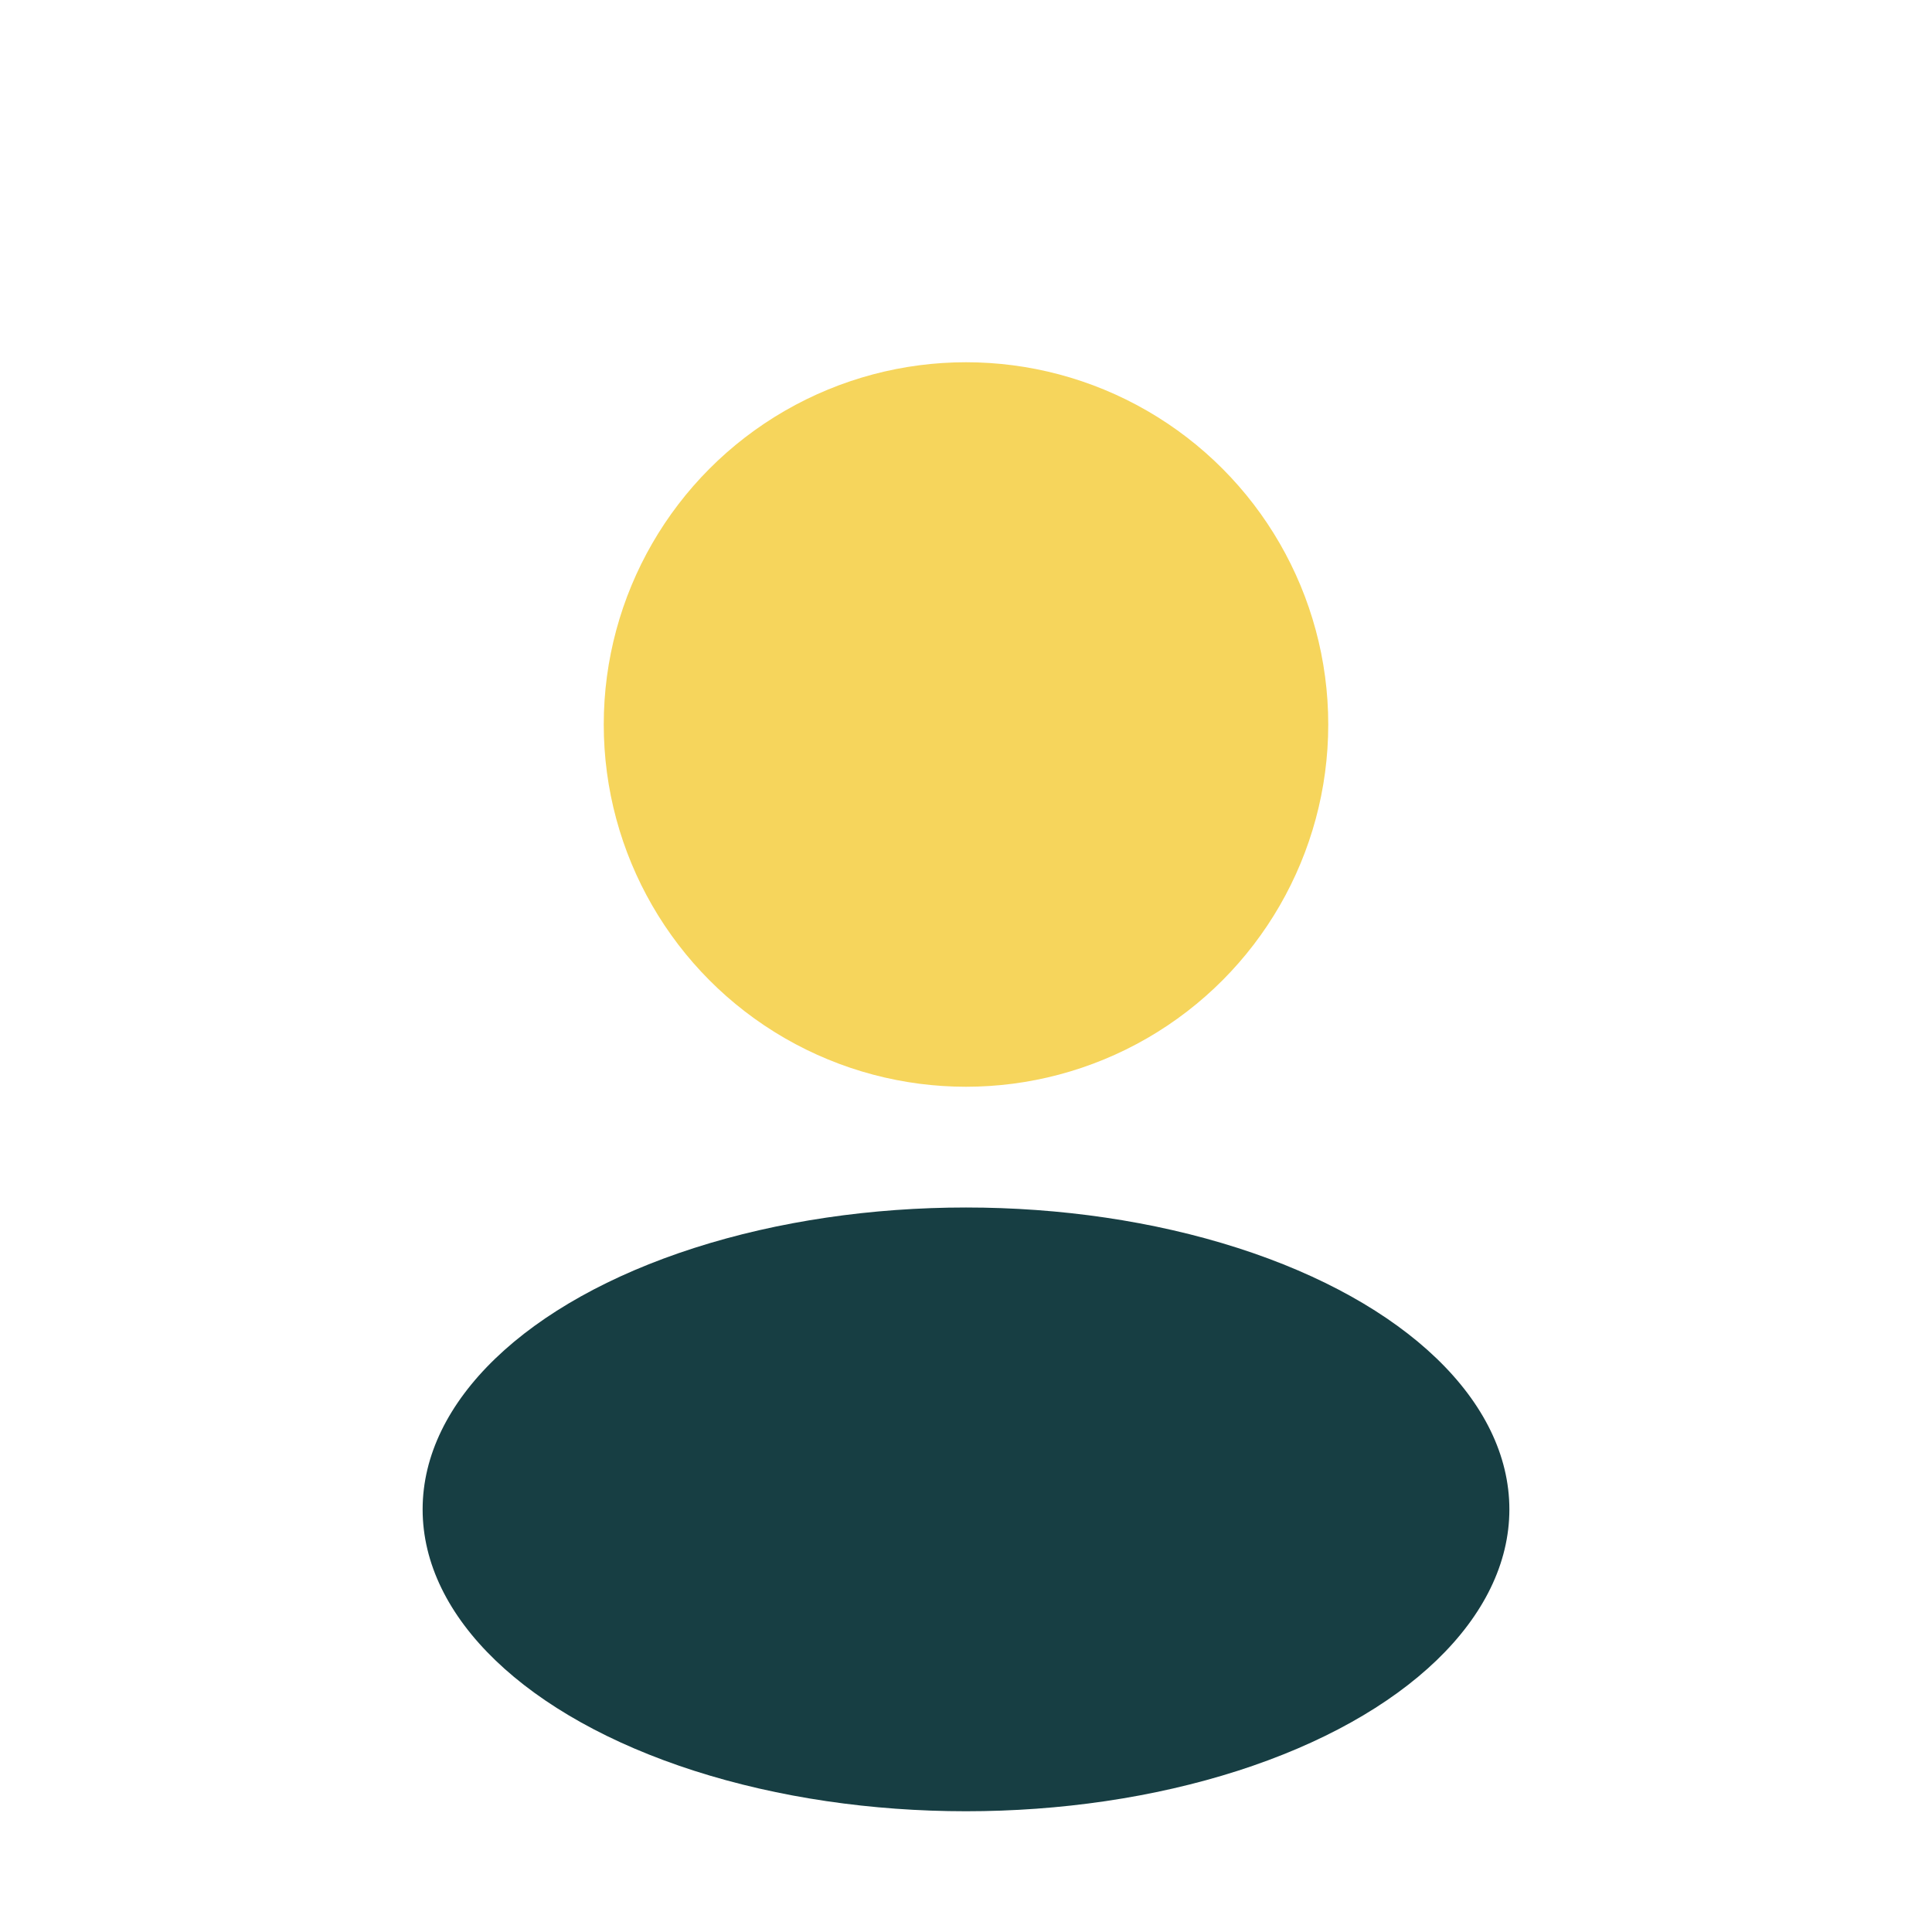
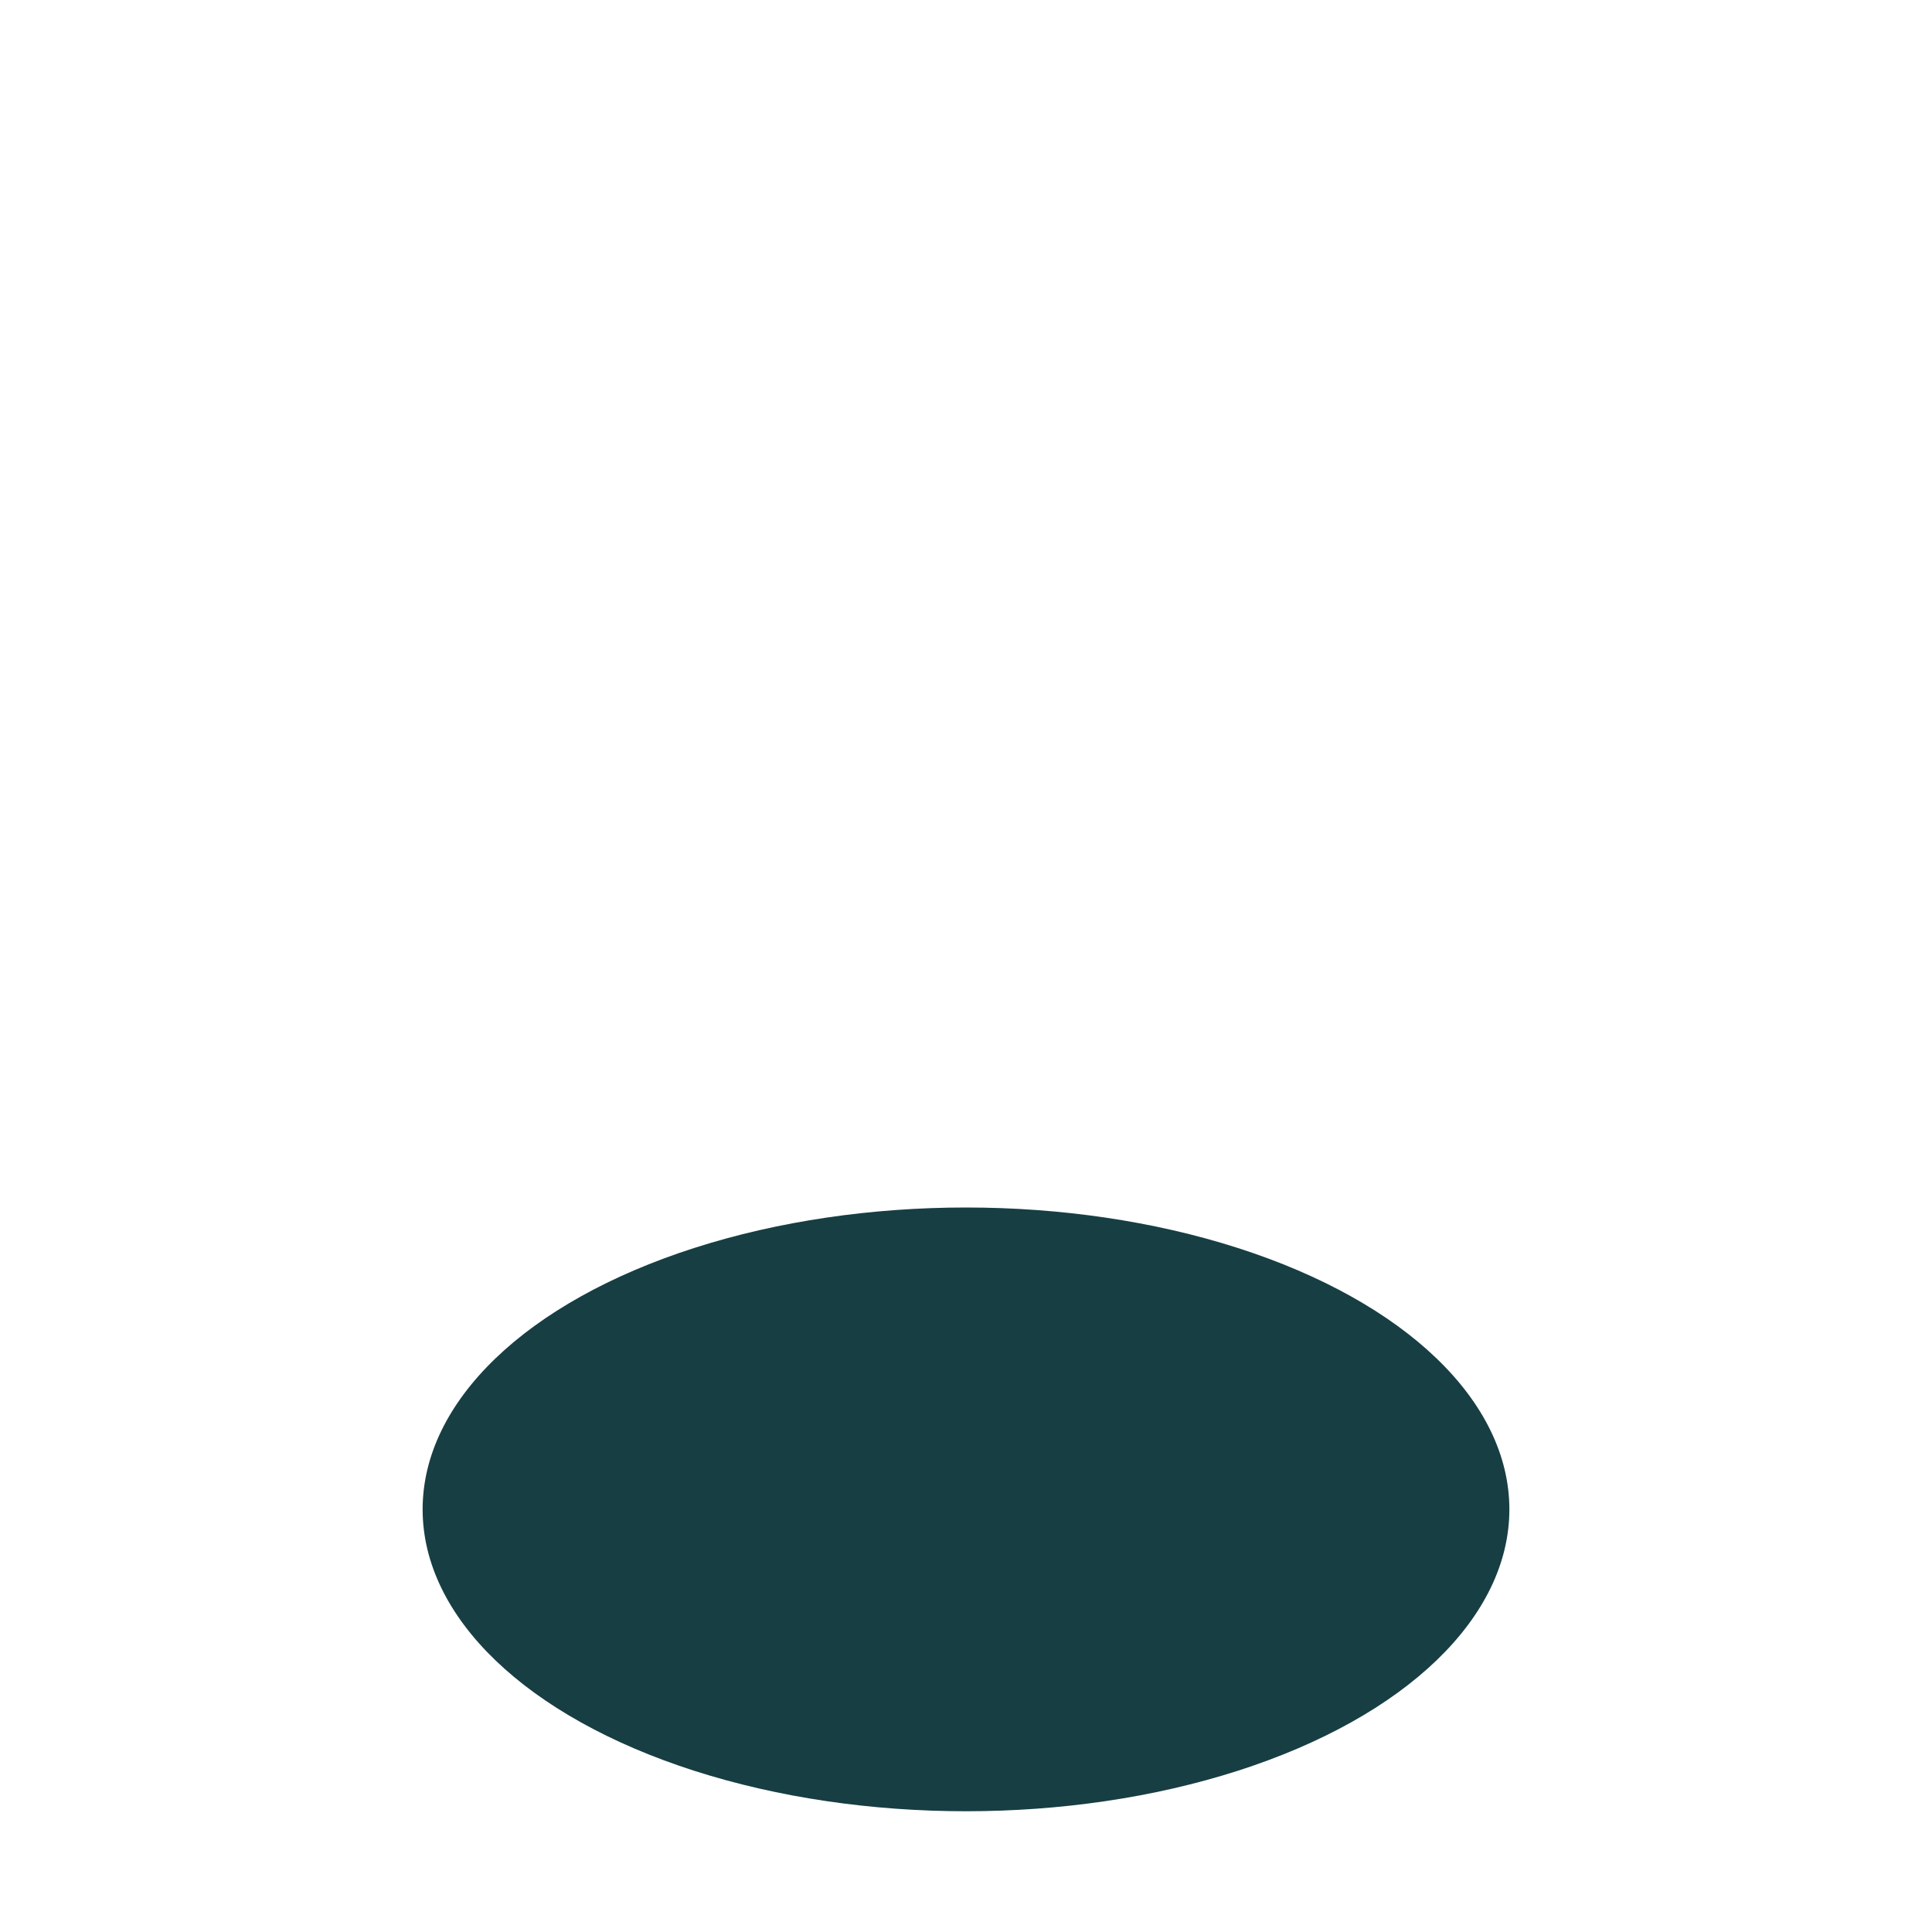
<svg xmlns="http://www.w3.org/2000/svg" width="32" height="32" viewBox="0 0 32 32">
-   <circle cx="16" cy="12" r="6" fill="#F6D55C" />
  <ellipse cx="16" cy="25" rx="9" ry="5" fill="#173E43" />
</svg>